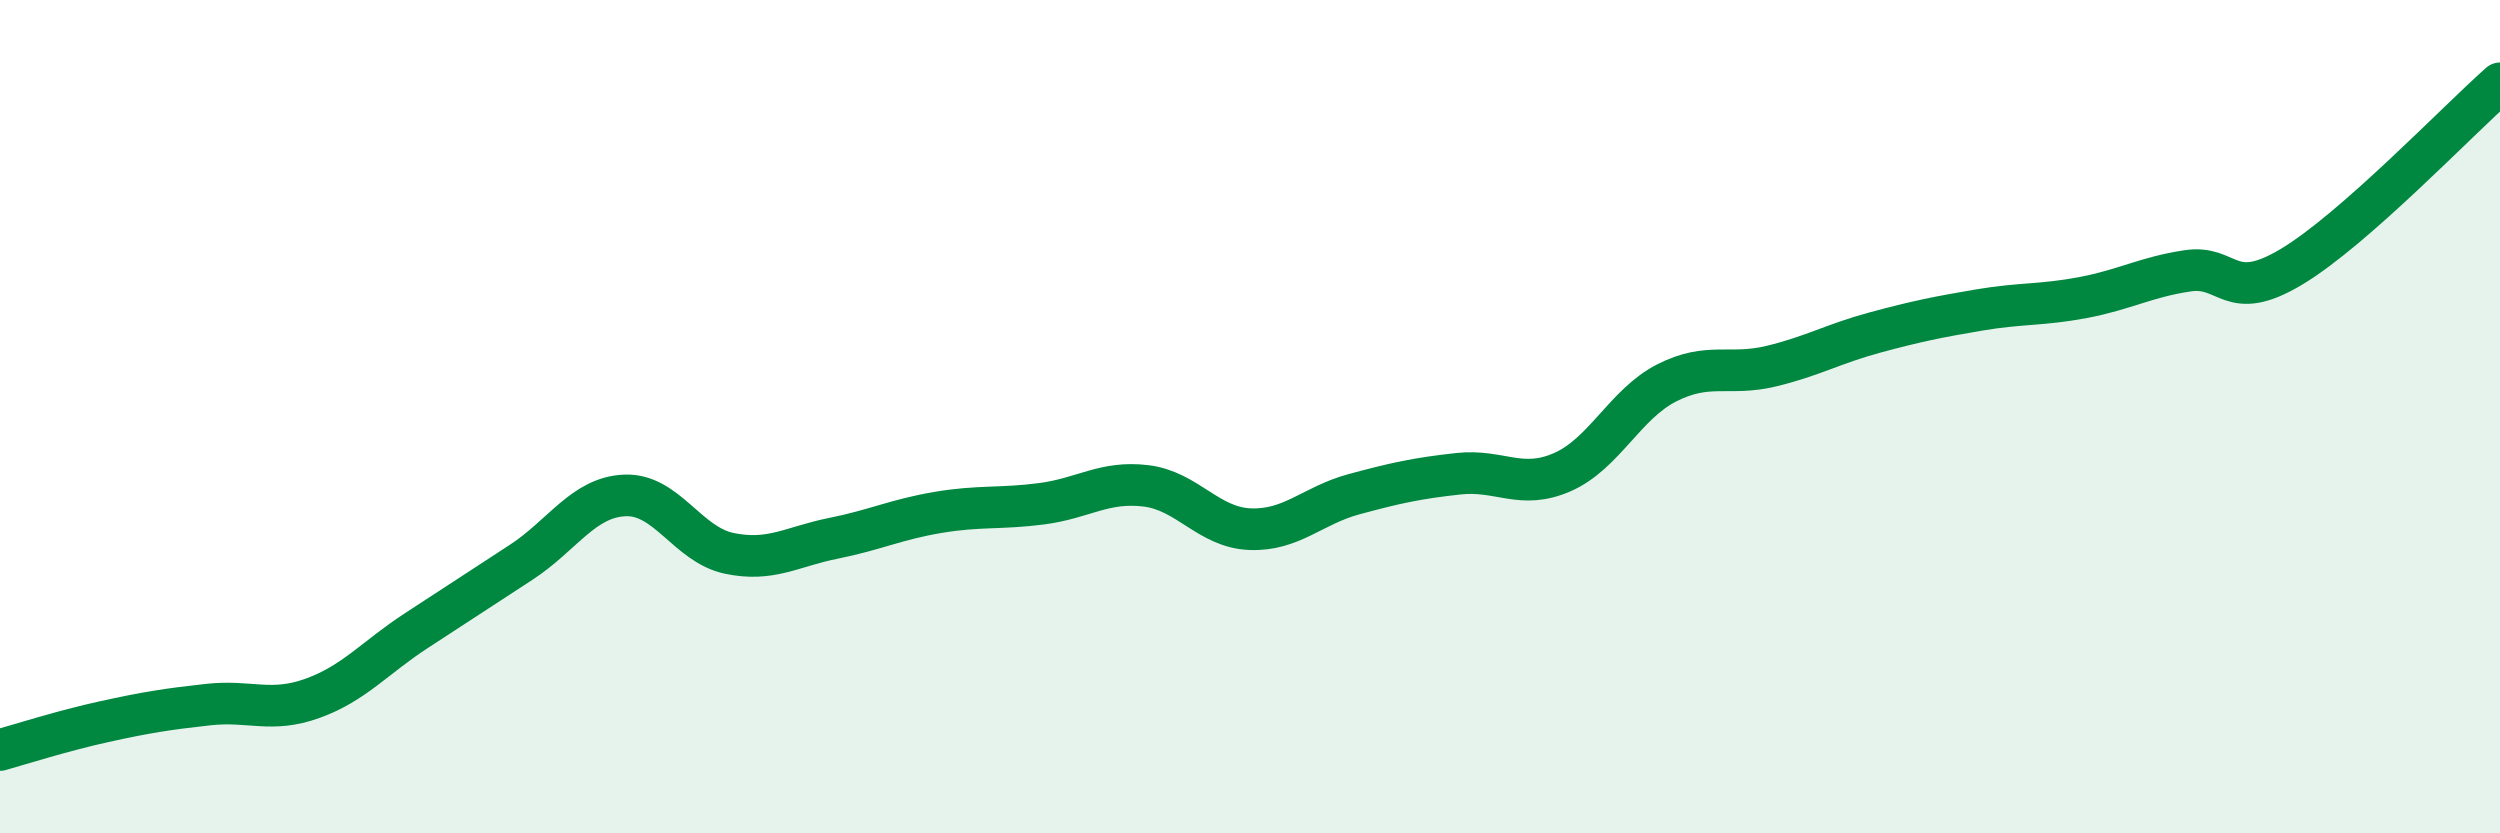
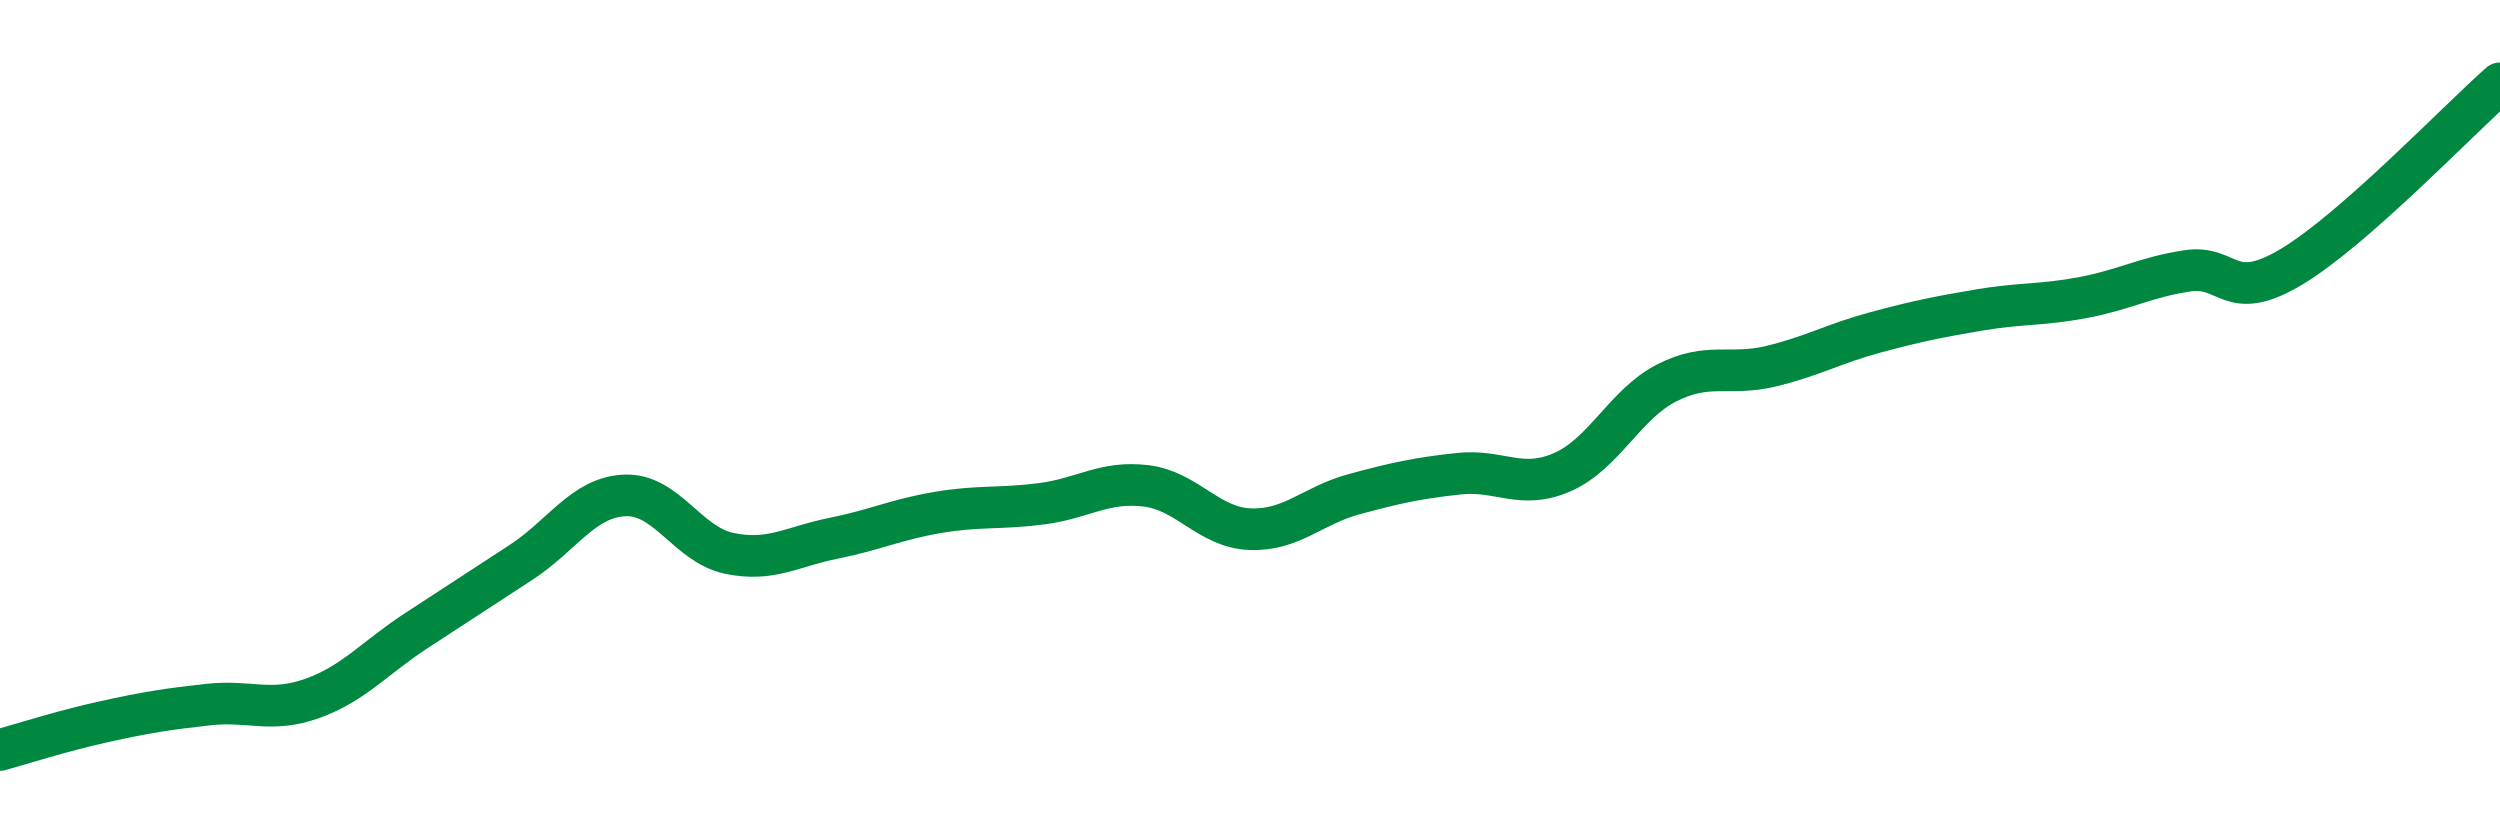
<svg xmlns="http://www.w3.org/2000/svg" width="60" height="20" viewBox="0 0 60 20">
-   <path d="M 0,18 C 0.5,17.86 1.5,17.54 2.5,17.32 C 3.5,17.1 4,17.02 5,16.91 C 6,16.8 6.5,17.12 7.5,16.76 C 8.5,16.4 9,15.78 10,15.13 C 11,14.48 11.5,14.15 12.5,13.5 C 13.5,12.85 14,11.93 15,11.89 C 16,11.85 16.5,13.07 17.5,13.28 C 18.5,13.49 19,13.12 20,12.92 C 21,12.72 21.5,12.47 22.5,12.3 C 23.5,12.13 24,12.22 25,12.09 C 26,11.96 26.5,11.54 27.5,11.66 C 28.5,11.78 29,12.66 30,12.7 C 31,12.74 31.5,12.13 32.5,11.86 C 33.5,11.59 34,11.48 35,11.37 C 36,11.26 36.5,11.77 37.5,11.33 C 38.5,10.89 39,9.7 40,9.19 C 41,8.68 41.5,9.03 42.5,8.79 C 43.5,8.55 44,8.25 45,7.98 C 46,7.71 46.5,7.61 47.5,7.44 C 48.5,7.27 49,7.33 50,7.14 C 51,6.95 51.5,6.65 52.5,6.5 C 53.5,6.35 53.5,7.3 55,6.4 C 56.5,5.5 59,2.88 60,2L60 20L0 20Z" fill="#008740" opacity="0.1" stroke-linecap="round" stroke-linejoin="round" />
  <path d="M 0,18 C 0.5,17.86 1.5,17.54 2.5,17.32 C 3.5,17.1 4,17.02 5,16.91 C 6,16.8 6.5,17.12 7.5,16.76 C 8.5,16.4 9,15.78 10,15.13 C 11,14.48 11.5,14.15 12.5,13.5 C 13.5,12.85 14,11.93 15,11.89 C 16,11.85 16.5,13.07 17.5,13.28 C 18.5,13.49 19,13.12 20,12.92 C 21,12.72 21.5,12.47 22.5,12.3 C 23.5,12.13 24,12.22 25,12.09 C 26,11.96 26.5,11.54 27.5,11.66 C 28.5,11.78 29,12.66 30,12.7 C 31,12.74 31.5,12.13 32.5,11.86 C 33.5,11.59 34,11.48 35,11.37 C 36,11.26 36.5,11.77 37.5,11.33 C 38.5,10.89 39,9.7 40,9.19 C 41,8.68 41.5,9.03 42.5,8.79 C 43.5,8.55 44,8.25 45,7.98 C 46,7.71 46.5,7.61 47.5,7.44 C 48.5,7.27 49,7.33 50,7.14 C 51,6.95 51.5,6.65 52.5,6.5 C 53.5,6.35 53.5,7.3 55,6.4 C 56.5,5.5 59,2.88 60,2" stroke="#008740" stroke-width="1" fill="none" stroke-linecap="round" stroke-linejoin="round" />
</svg>